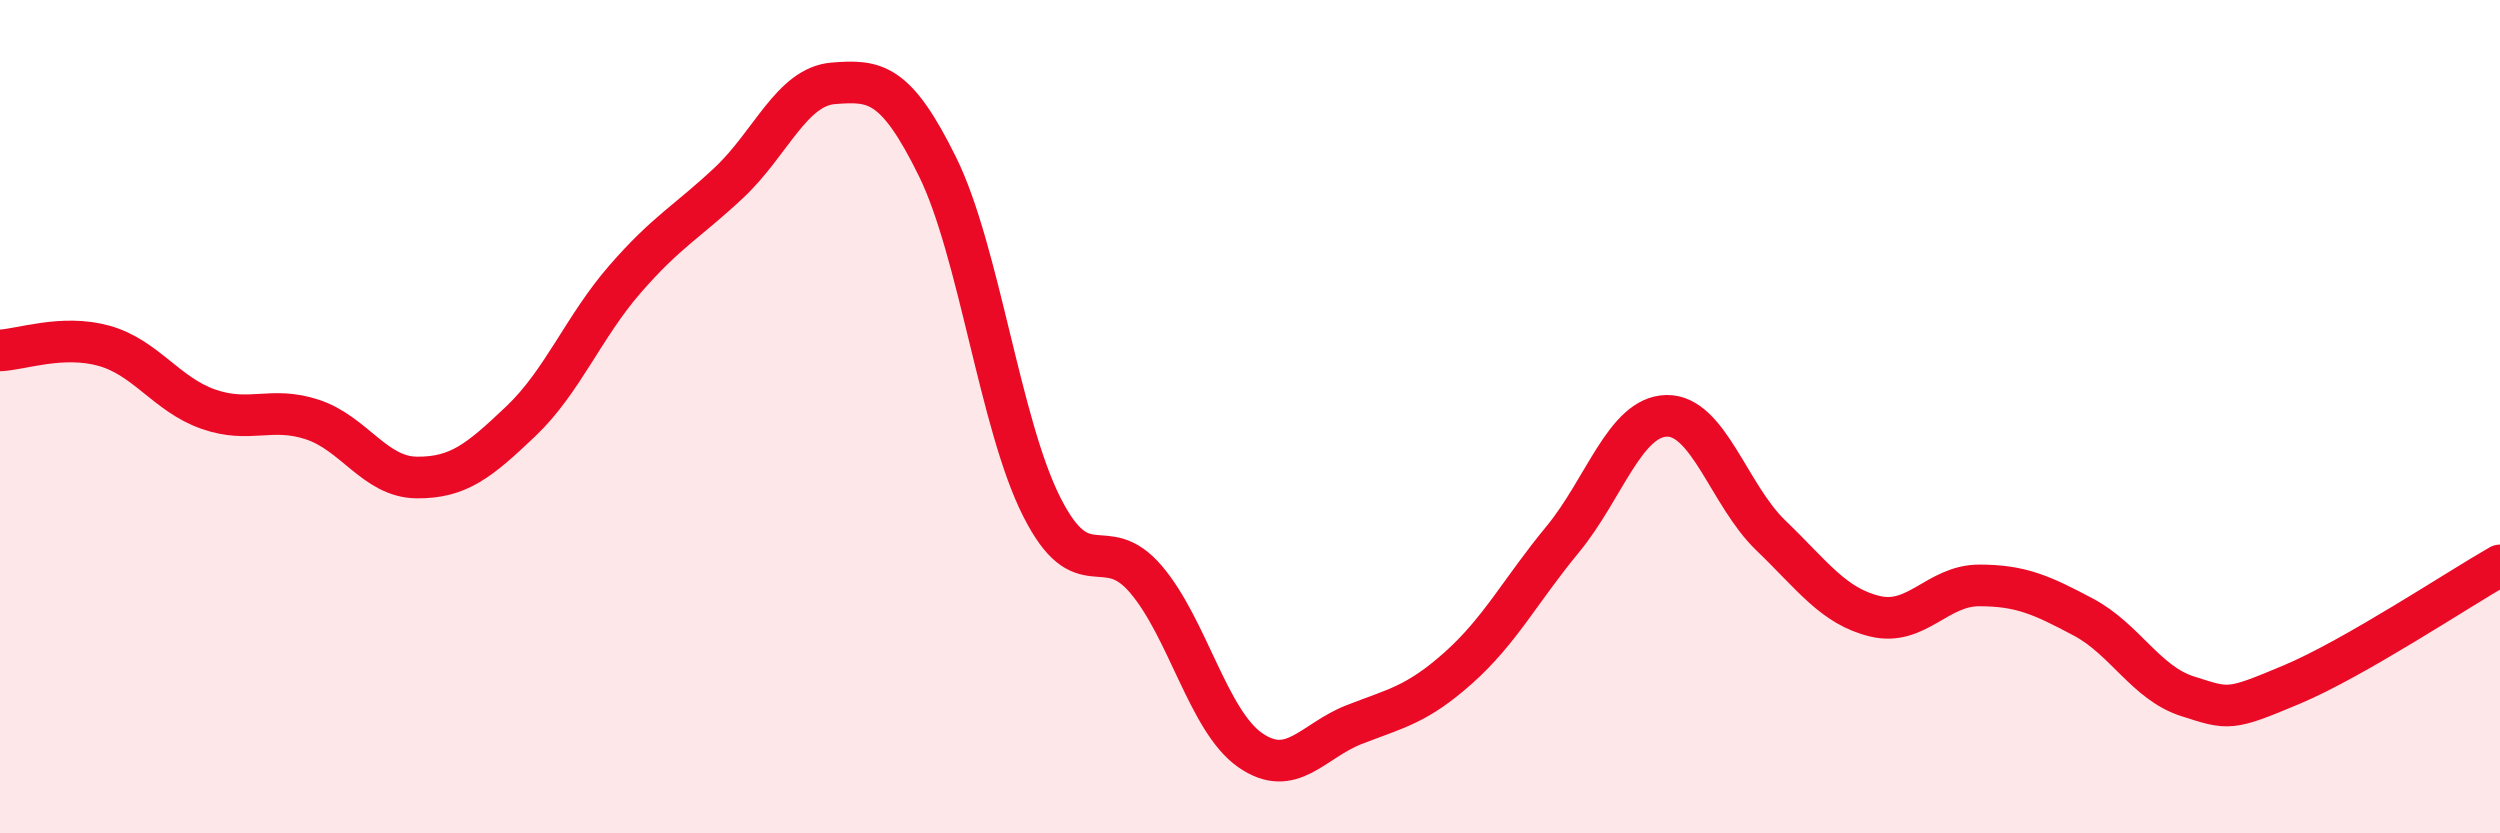
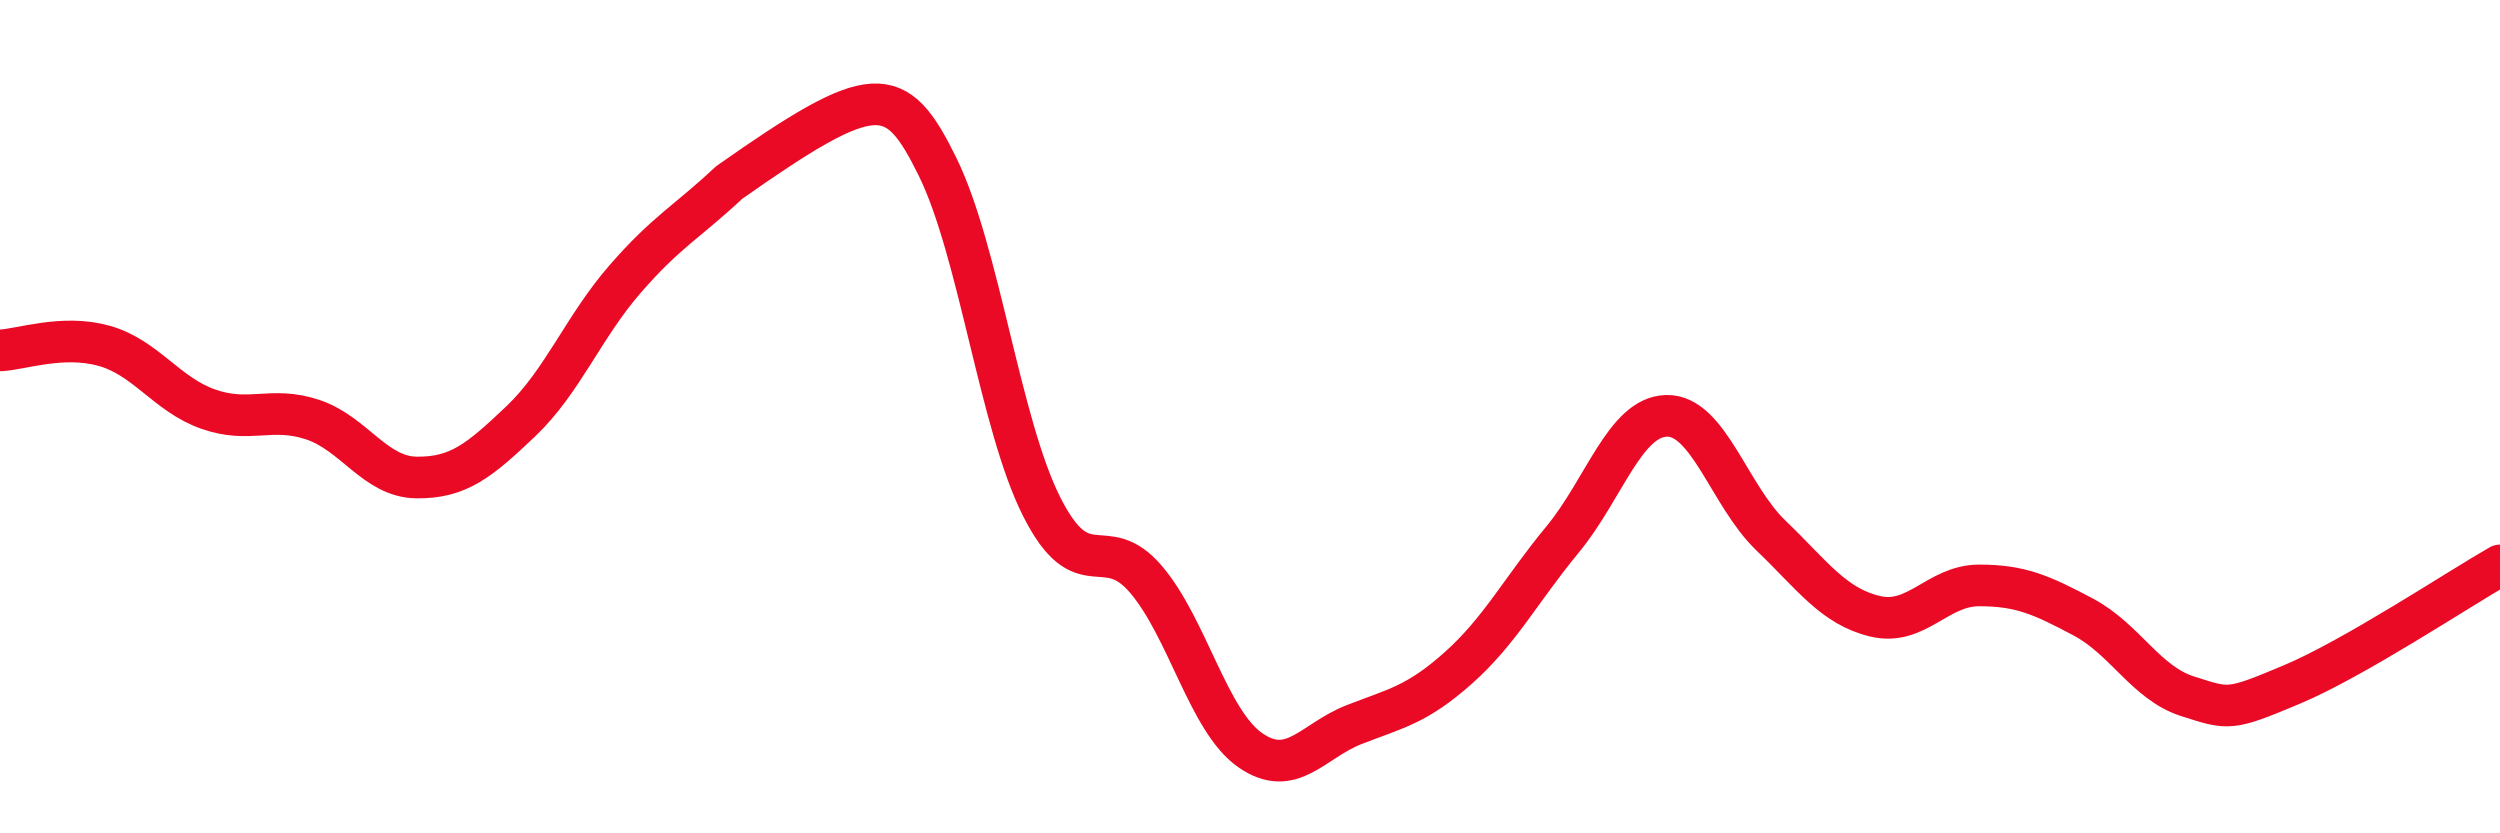
<svg xmlns="http://www.w3.org/2000/svg" width="60" height="20" viewBox="0 0 60 20">
-   <path d="M 0,8.41 C 0.5,8.39 1.5,8.02 2.5,8.3 C 3.5,8.58 4,9.47 5,9.82 C 6,10.17 6.5,9.74 7.5,10.07 C 8.5,10.4 9,11.45 10,11.46 C 11,11.47 11.5,11.06 12.5,10.11 C 13.5,9.16 14,7.85 15,6.7 C 16,5.55 16.5,5.32 17.5,4.38 C 18.5,3.44 19,2.08 20,2 C 21,1.92 21.5,1.97 22.5,4 C 23.5,6.03 24,10.18 25,12.16 C 26,14.14 26.5,12.73 27.5,13.9 C 28.5,15.07 29,17.3 30,18 C 31,18.7 31.5,17.78 32.5,17.39 C 33.5,17 34,16.92 35,16.03 C 36,15.14 36.5,14.16 37.5,12.95 C 38.5,11.74 39,10 40,9.98 C 41,9.96 41.5,11.89 42.5,12.85 C 43.5,13.81 44,14.55 45,14.79 C 46,15.03 46.5,14.05 47.5,14.05 C 48.5,14.05 49,14.28 50,14.81 C 51,15.34 51.5,16.39 52.5,16.71 C 53.5,17.03 53.5,17.06 55,16.43 C 56.5,15.8 59,14.14 60,13.57L60 20L0 20Z" fill="#EB0A25" opacity="0.1" stroke-linecap="round" stroke-linejoin="round" />
-   <path d="M 0,8.41 C 0.5,8.39 1.5,8.02 2.5,8.3 C 3.5,8.58 4,9.47 5,9.82 C 6,10.17 6.5,9.74 7.5,10.07 C 8.5,10.4 9,11.45 10,11.46 C 11,11.47 11.5,11.06 12.5,10.11 C 13.5,9.16 14,7.85 15,6.7 C 16,5.55 16.5,5.32 17.5,4.38 C 18.5,3.44 19,2.08 20,2 C 21,1.92 21.5,1.97 22.5,4 C 23.5,6.03 24,10.18 25,12.16 C 26,14.14 26.5,12.73 27.5,13.9 C 28.5,15.07 29,17.3 30,18 C 31,18.7 31.5,17.78 32.5,17.39 C 33.5,17 34,16.92 35,16.03 C 36,15.14 36.5,14.16 37.5,12.95 C 38.5,11.74 39,10 40,9.98 C 41,9.96 41.5,11.89 42.5,12.85 C 43.5,13.81 44,14.55 45,14.79 C 46,15.03 46.5,14.05 47.5,14.05 C 48.5,14.05 49,14.28 50,14.81 C 51,15.34 51.5,16.39 52.5,16.71 C 53.5,17.03 53.5,17.06 55,16.43 C 56.5,15.8 59,14.14 60,13.57" stroke="#EB0A25" stroke-width="1" fill="none" stroke-linecap="round" stroke-linejoin="round" />
+   <path d="M 0,8.41 C 0.5,8.39 1.5,8.02 2.5,8.3 C 3.5,8.58 4,9.47 5,9.82 C 6,10.17 6.5,9.74 7.5,10.07 C 8.5,10.4 9,11.45 10,11.46 C 11,11.47 11.5,11.06 12.5,10.11 C 13.5,9.16 14,7.85 15,6.7 C 16,5.55 16.5,5.32 17.5,4.38 C 21,1.92 21.5,1.97 22.5,4 C 23.5,6.03 24,10.18 25,12.16 C 26,14.14 26.5,12.73 27.5,13.9 C 28.5,15.07 29,17.3 30,18 C 31,18.7 31.5,17.78 32.5,17.39 C 33.5,17 34,16.92 35,16.03 C 36,15.14 36.5,14.16 37.5,12.95 C 38.5,11.74 39,10 40,9.98 C 41,9.96 41.5,11.89 42.5,12.85 C 43.5,13.81 44,14.55 45,14.79 C 46,15.03 46.5,14.05 47.5,14.05 C 48.5,14.05 49,14.28 50,14.81 C 51,15.34 51.5,16.39 52.5,16.71 C 53.5,17.03 53.5,17.06 55,16.43 C 56.5,15.8 59,14.14 60,13.57" stroke="#EB0A25" stroke-width="1" fill="none" stroke-linecap="round" stroke-linejoin="round" />
</svg>